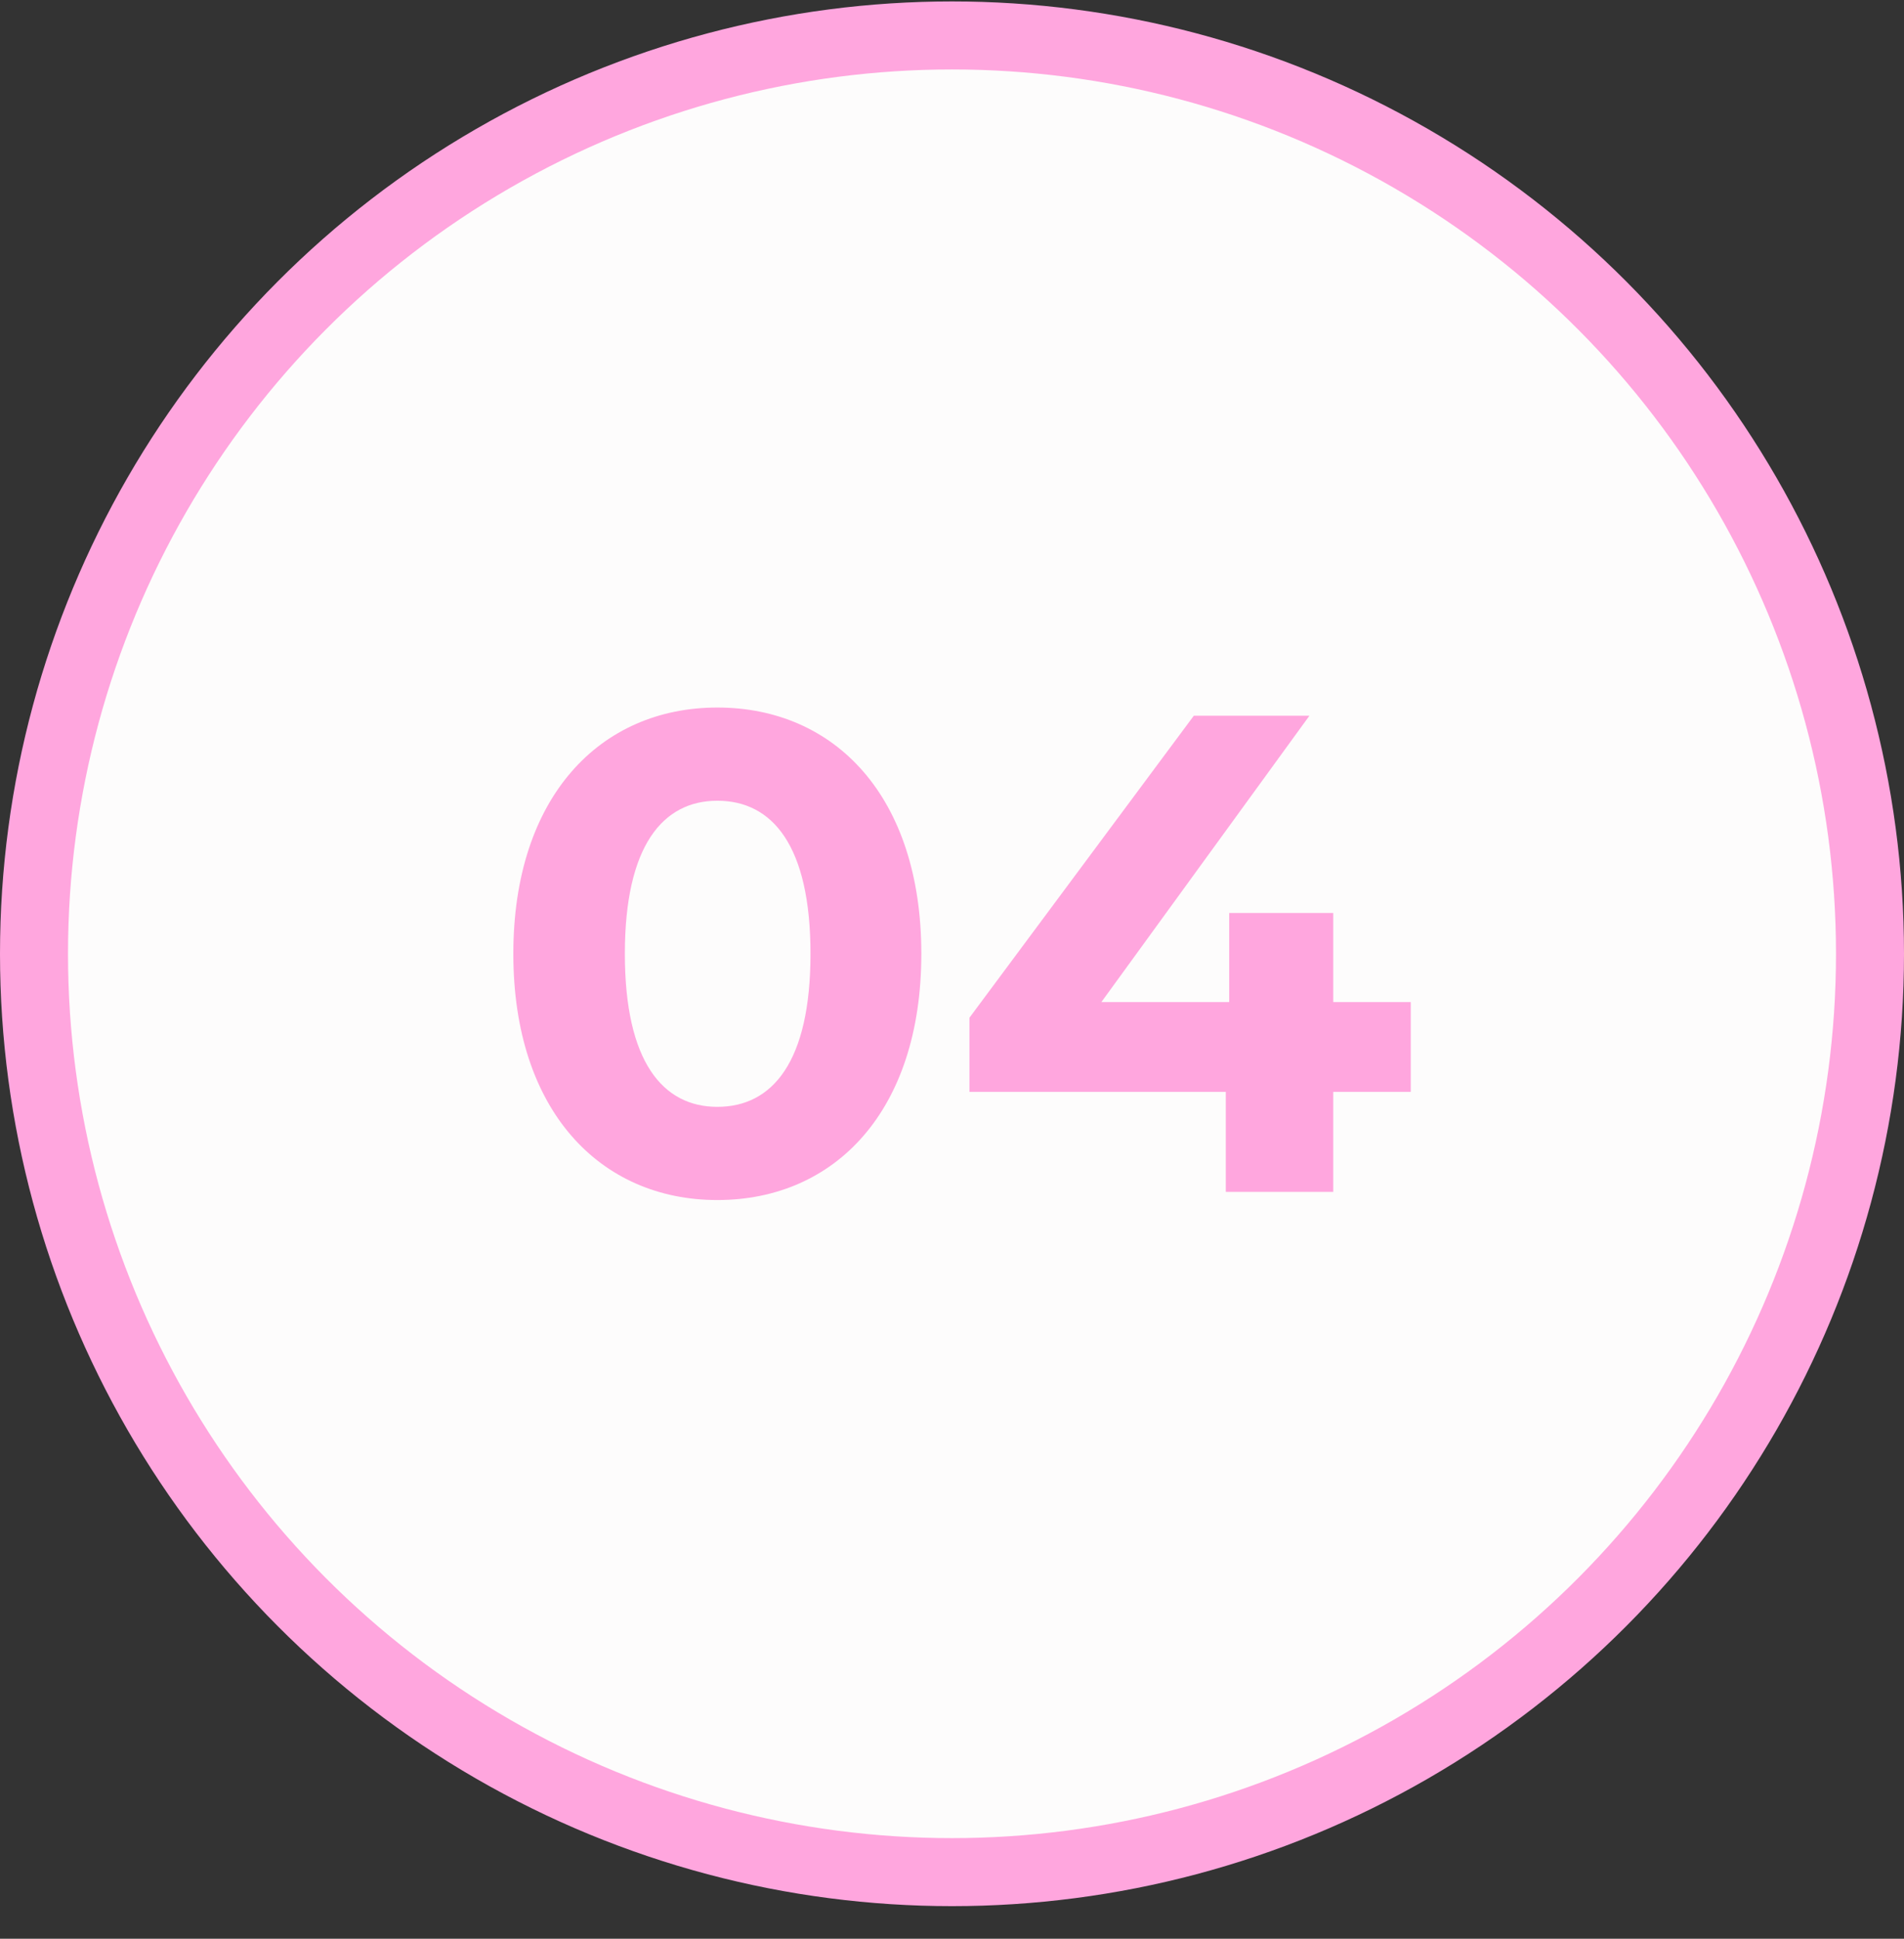
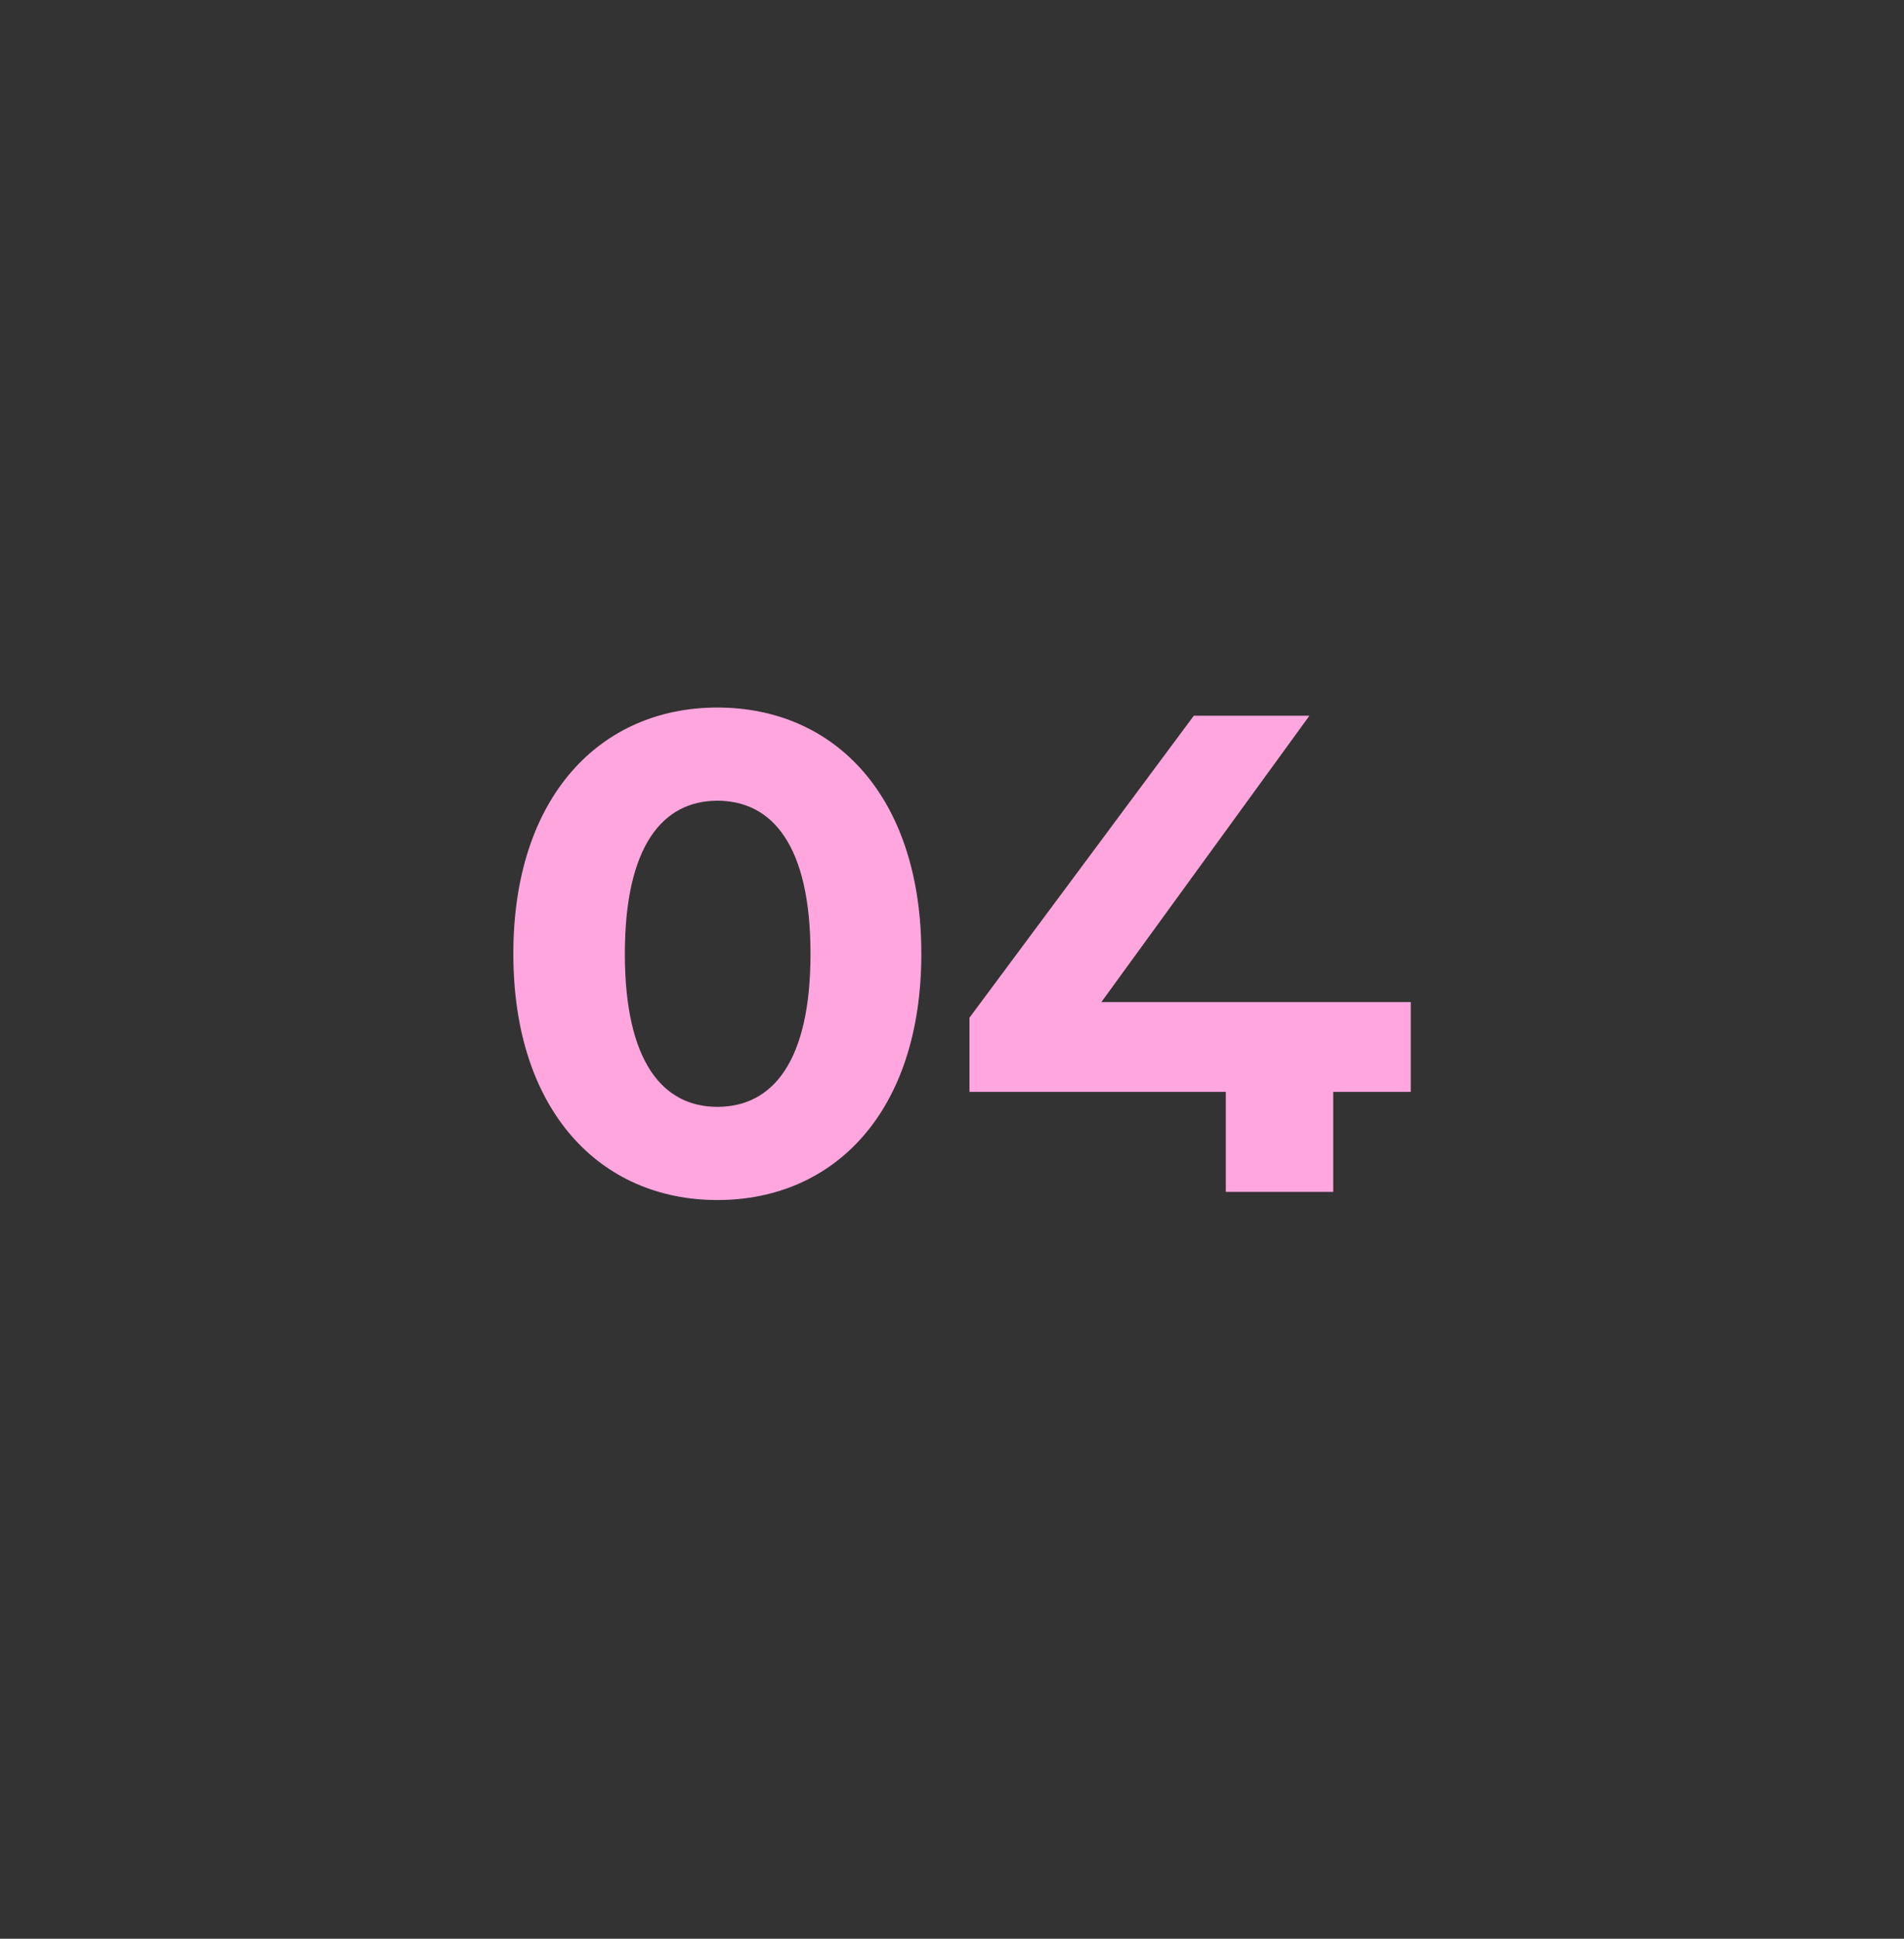
<svg xmlns="http://www.w3.org/2000/svg" width="56" height="57" viewBox="0 0 56 57" fill="none">
  <rect x="0" y="0" width="56" height="57" fill="#333333" stroke="none" />
-   <circle cx="28" cy="28.042" r="27" fill="#FDFCFC" stroke="#FFA6DE" stroke-width="2" />
-   <path d="M21.098 35.282C17.658 35.282 15.098 32.662 15.098 28.042C15.098 23.422 17.658 20.802 21.098 20.802C24.558 20.802 27.098 23.422 27.098 28.042C27.098 32.662 24.558 35.282 21.098 35.282ZM21.098 32.542C22.718 32.542 23.838 31.222 23.838 28.042C23.838 24.862 22.718 23.542 21.098 23.542C19.498 23.542 18.378 24.862 18.378 28.042C18.378 31.222 19.498 32.542 21.098 32.542ZM41.493 29.462V32.102H39.213V35.042H36.053V32.102H28.513V29.922L35.113 21.042H38.513L32.393 29.462H36.153V26.842H39.213V29.462H41.493Z" fill="#FFA6DE" />
+   <path d="M21.098 35.282C17.658 35.282 15.098 32.662 15.098 28.042C15.098 23.422 17.658 20.802 21.098 20.802C24.558 20.802 27.098 23.422 27.098 28.042C27.098 32.662 24.558 35.282 21.098 35.282ZM21.098 32.542C22.718 32.542 23.838 31.222 23.838 28.042C23.838 24.862 22.718 23.542 21.098 23.542C19.498 23.542 18.378 24.862 18.378 28.042C18.378 31.222 19.498 32.542 21.098 32.542ZM41.493 29.462V32.102H39.213V35.042H36.053V32.102H28.513V29.922L35.113 21.042H38.513L32.393 29.462H36.153H39.213V29.462H41.493Z" fill="#FFA6DE" />
</svg>